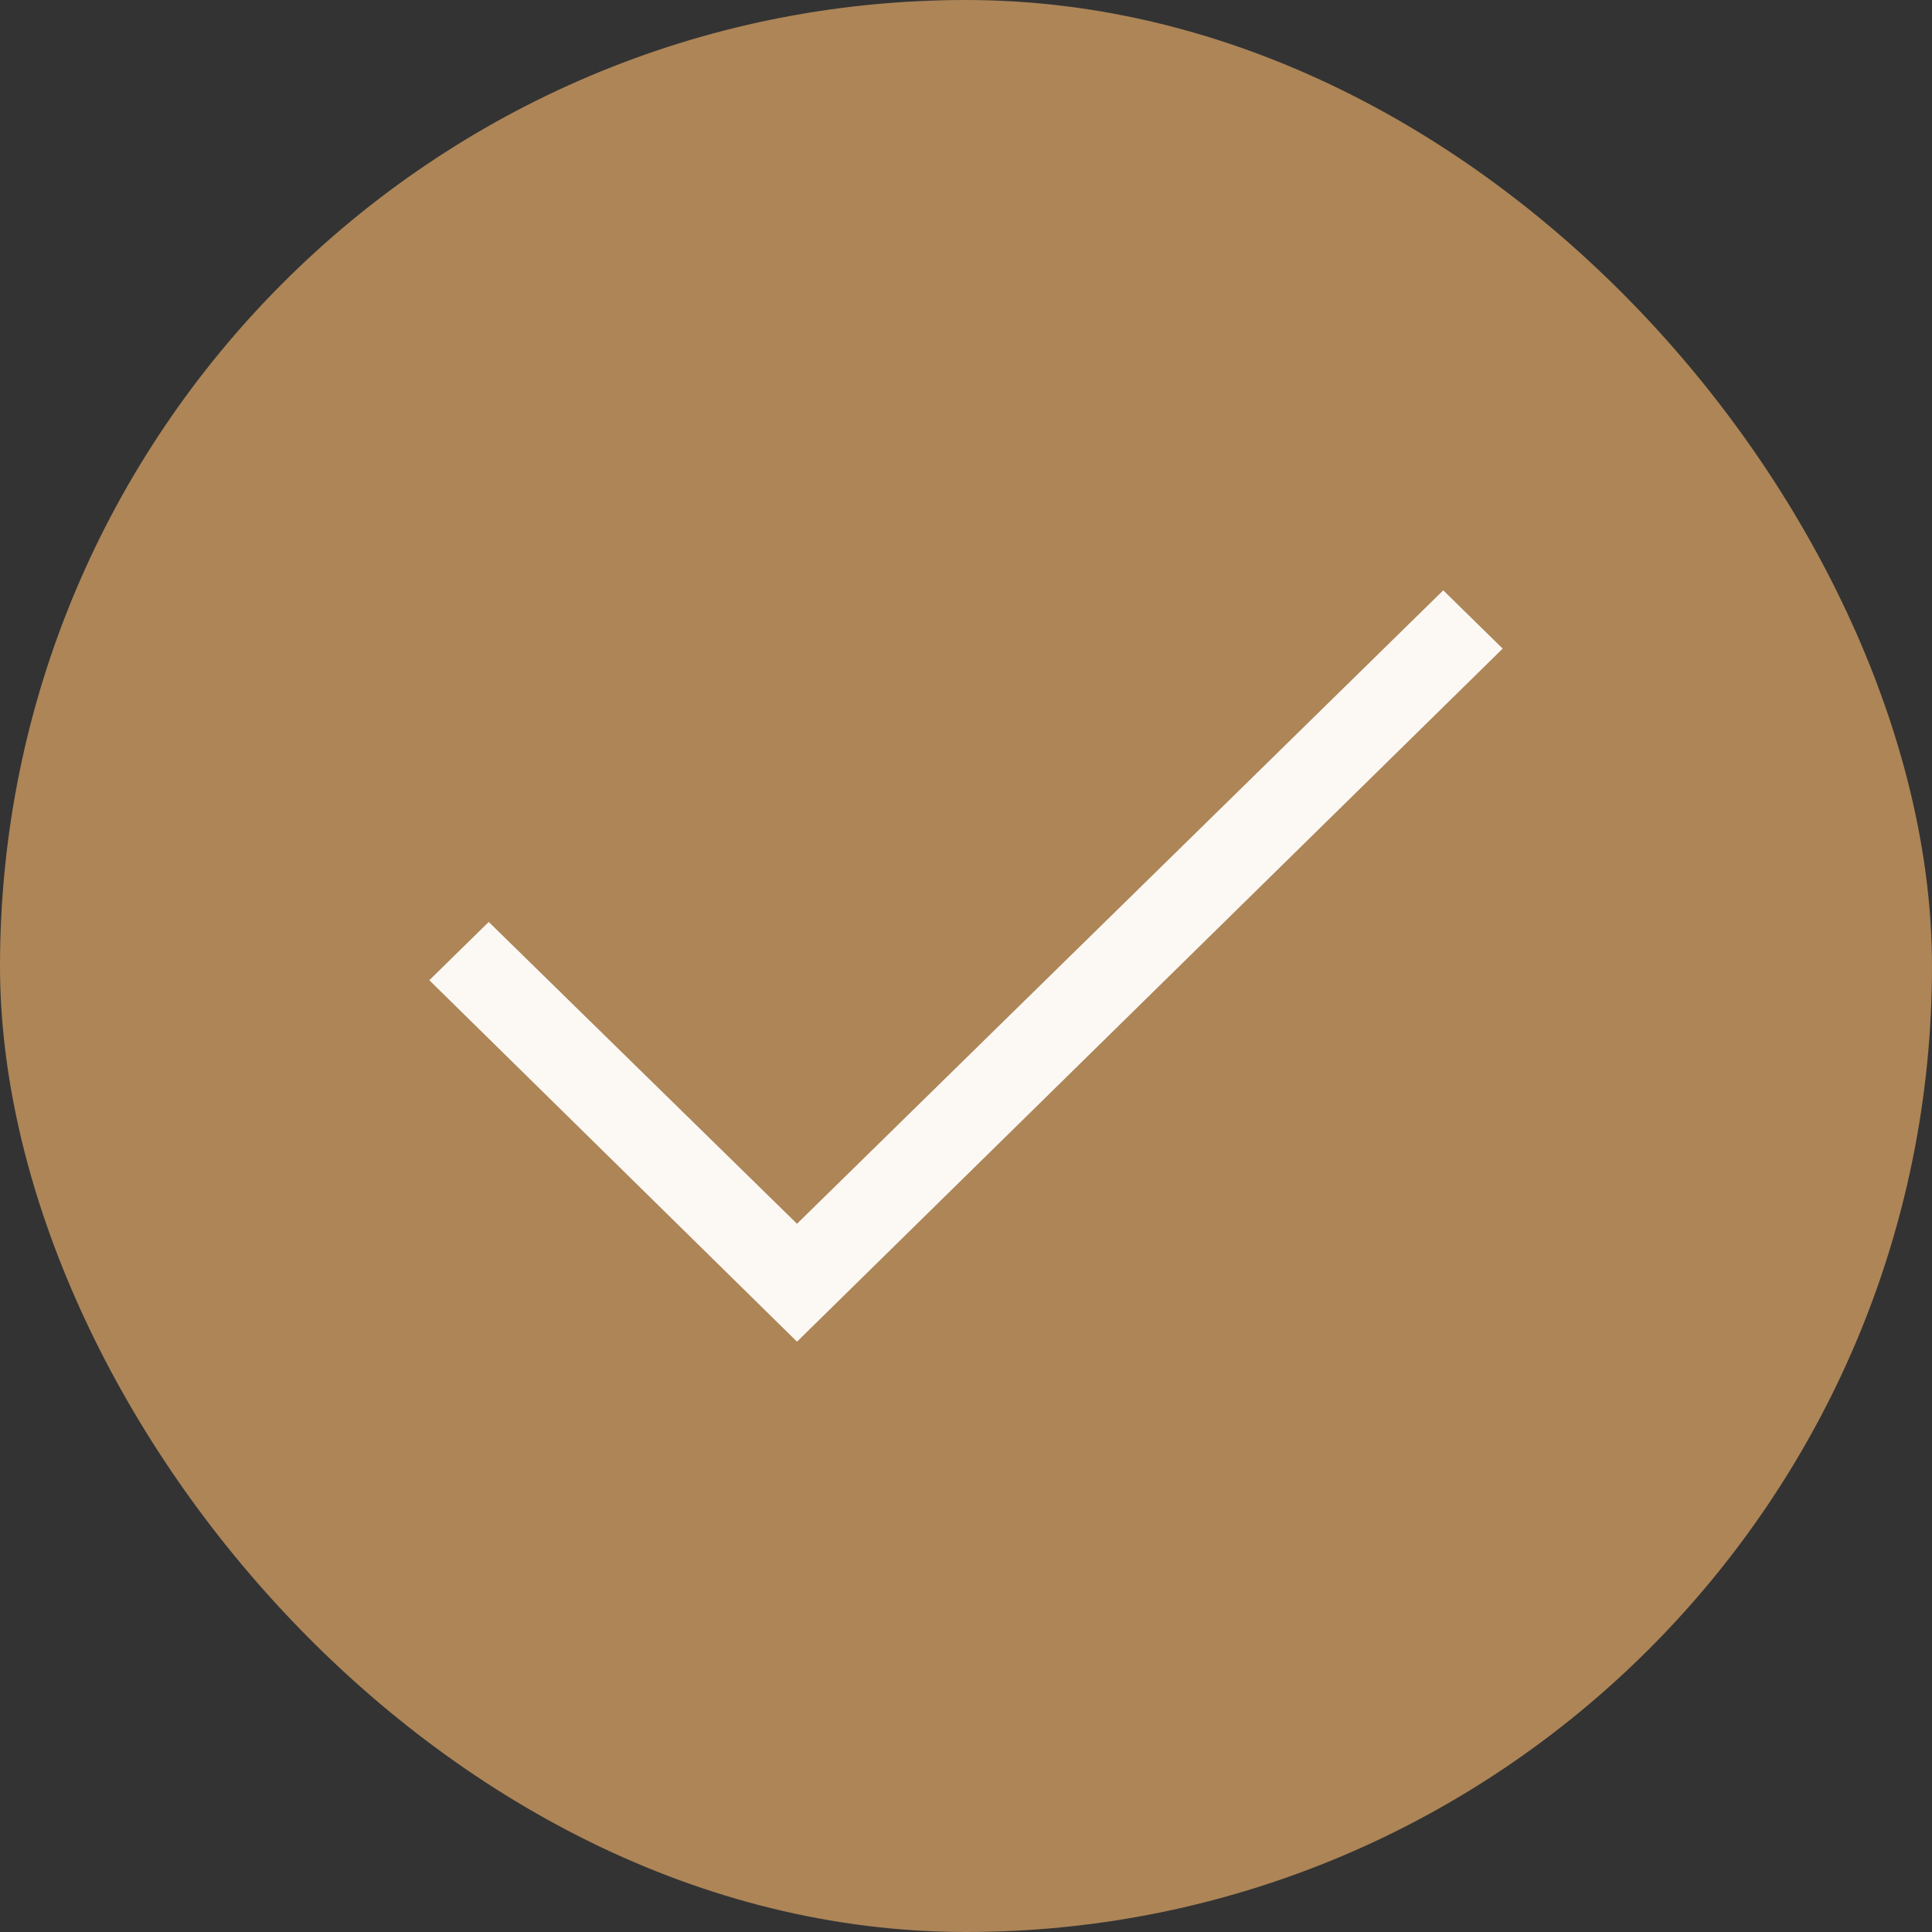
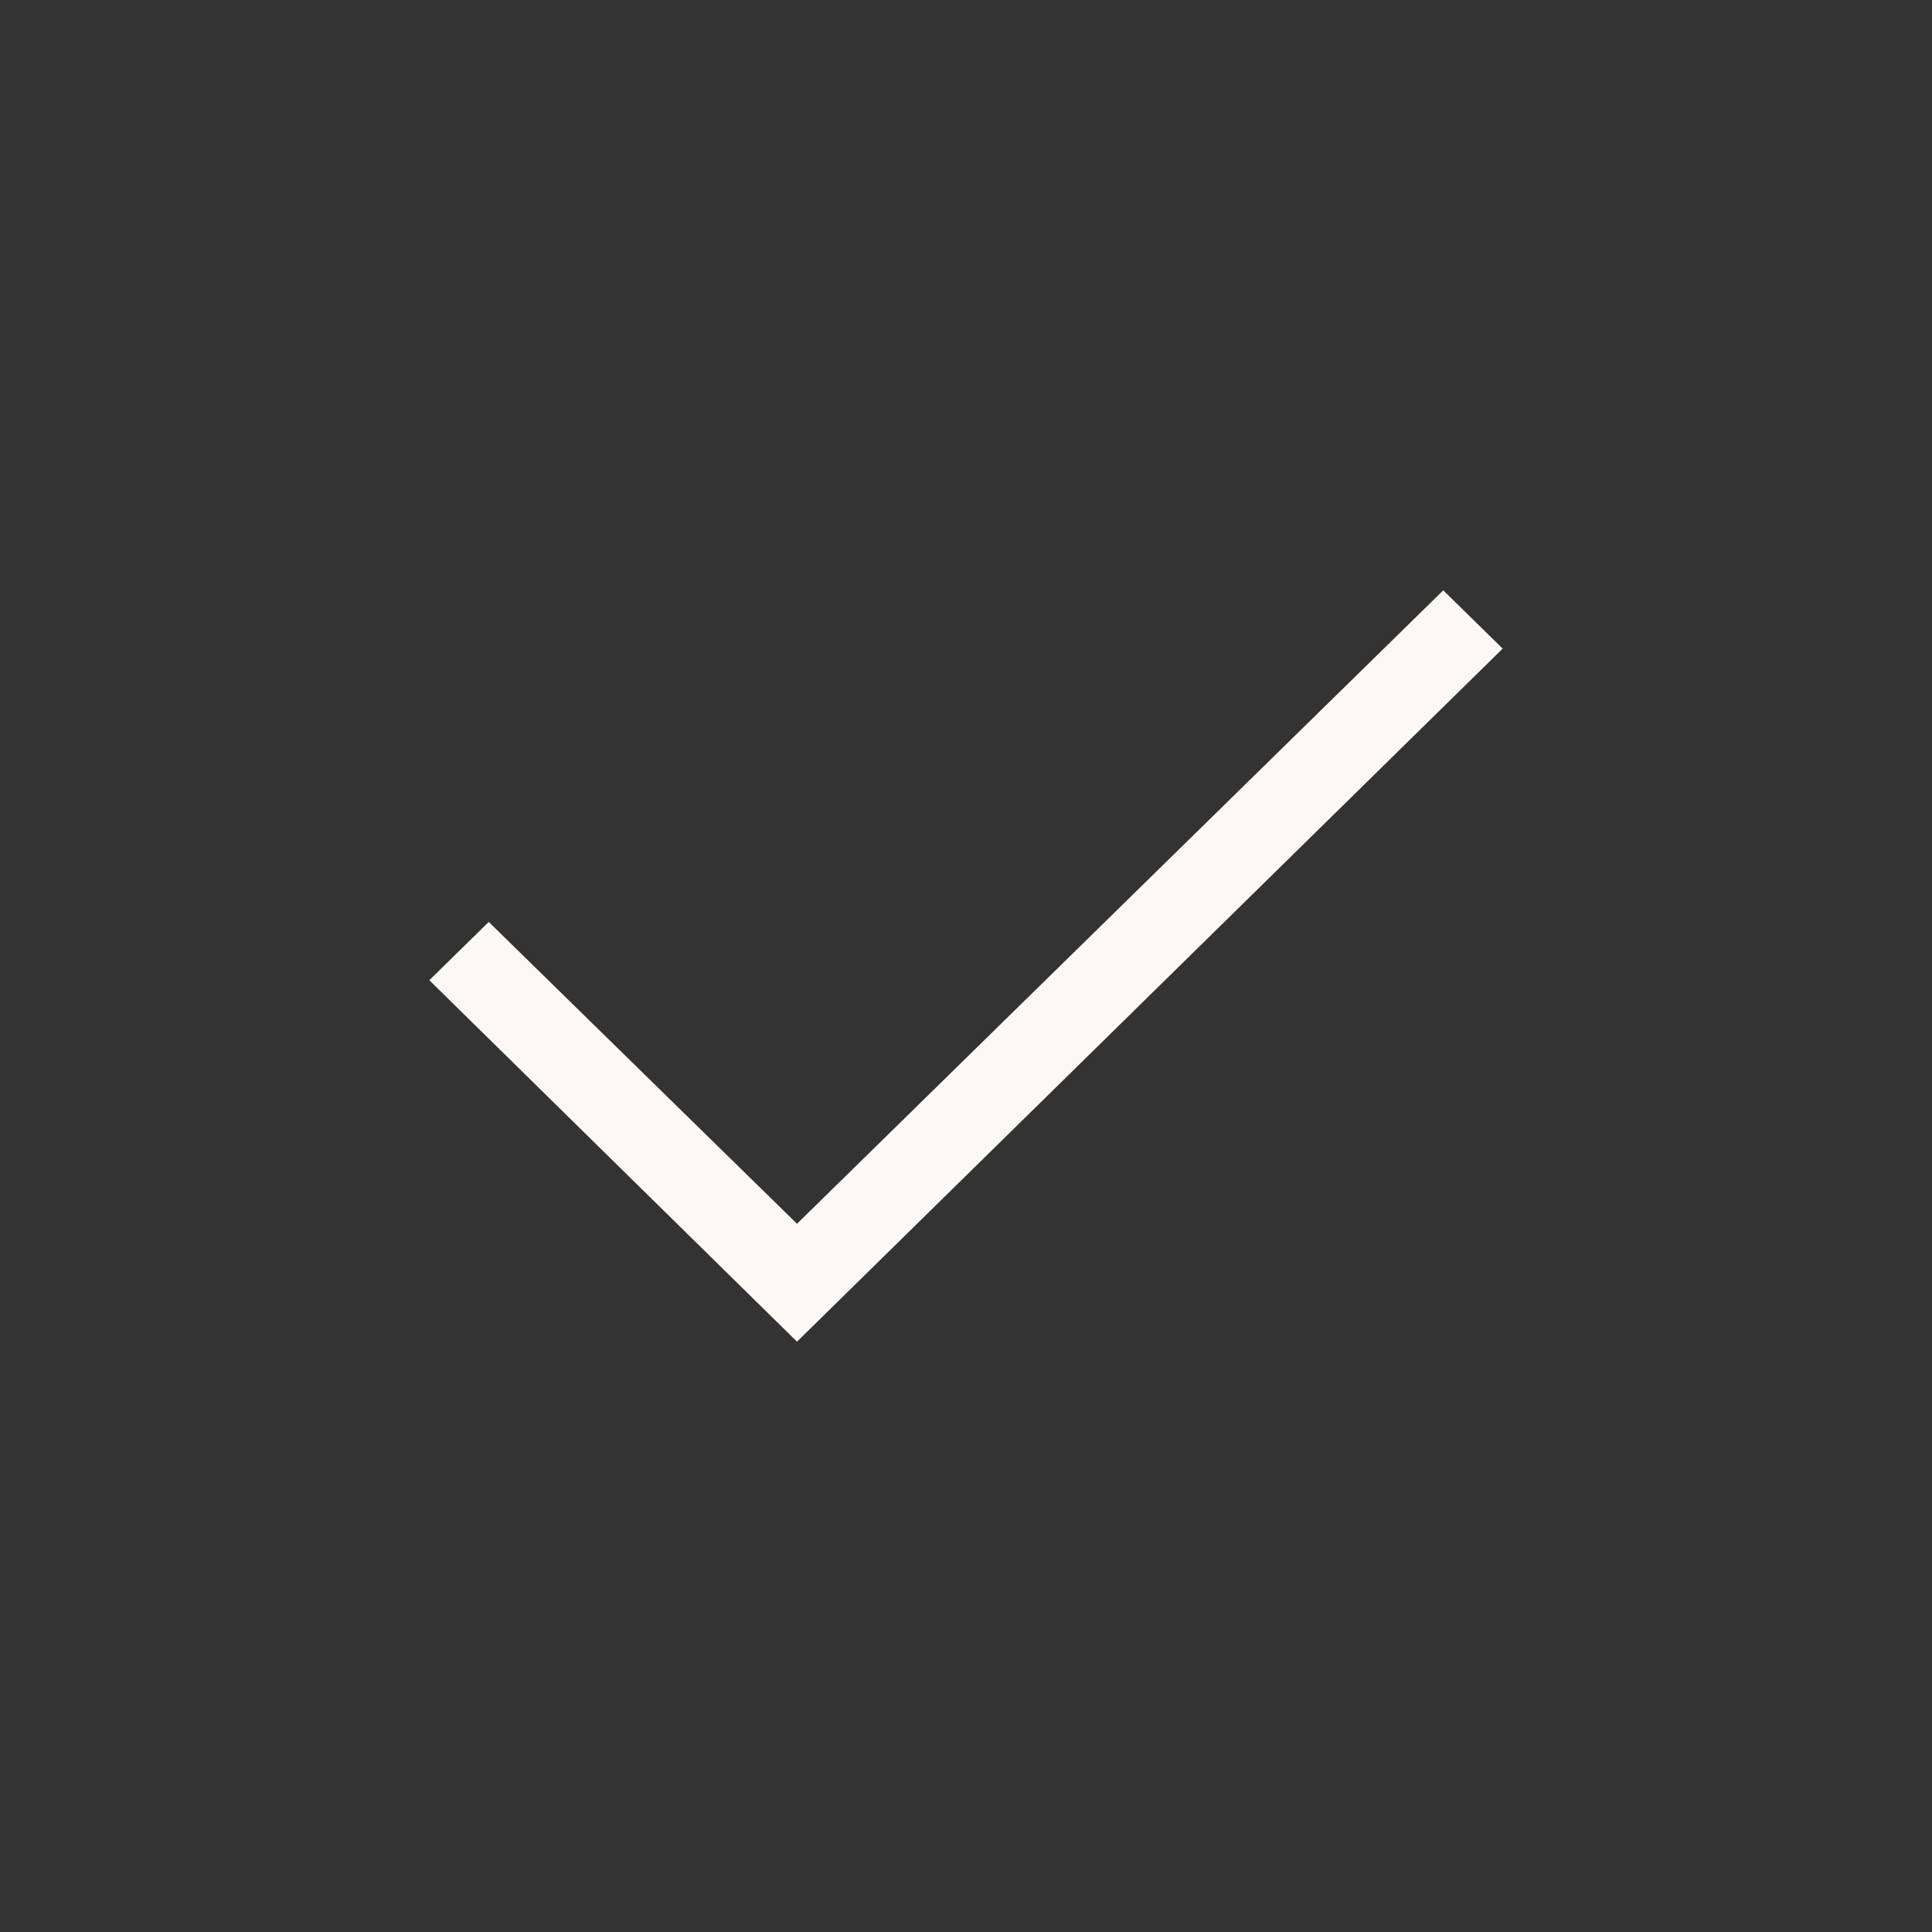
<svg xmlns="http://www.w3.org/2000/svg" width="36" height="36" viewBox="0 0 36 36" fill="none">
  <rect x="0" y="0" width="36" height="36" fill="#333333" stroke="none" />
-   <rect width="36" height="36" rx="18" fill="#AD8557" />
  <path d="M28 12.086L14.851 25L8 18.265L9.107 17.179L14.851 22.803L26.893 11L28 12.086Z" fill="#FCF9F5" />
</svg>